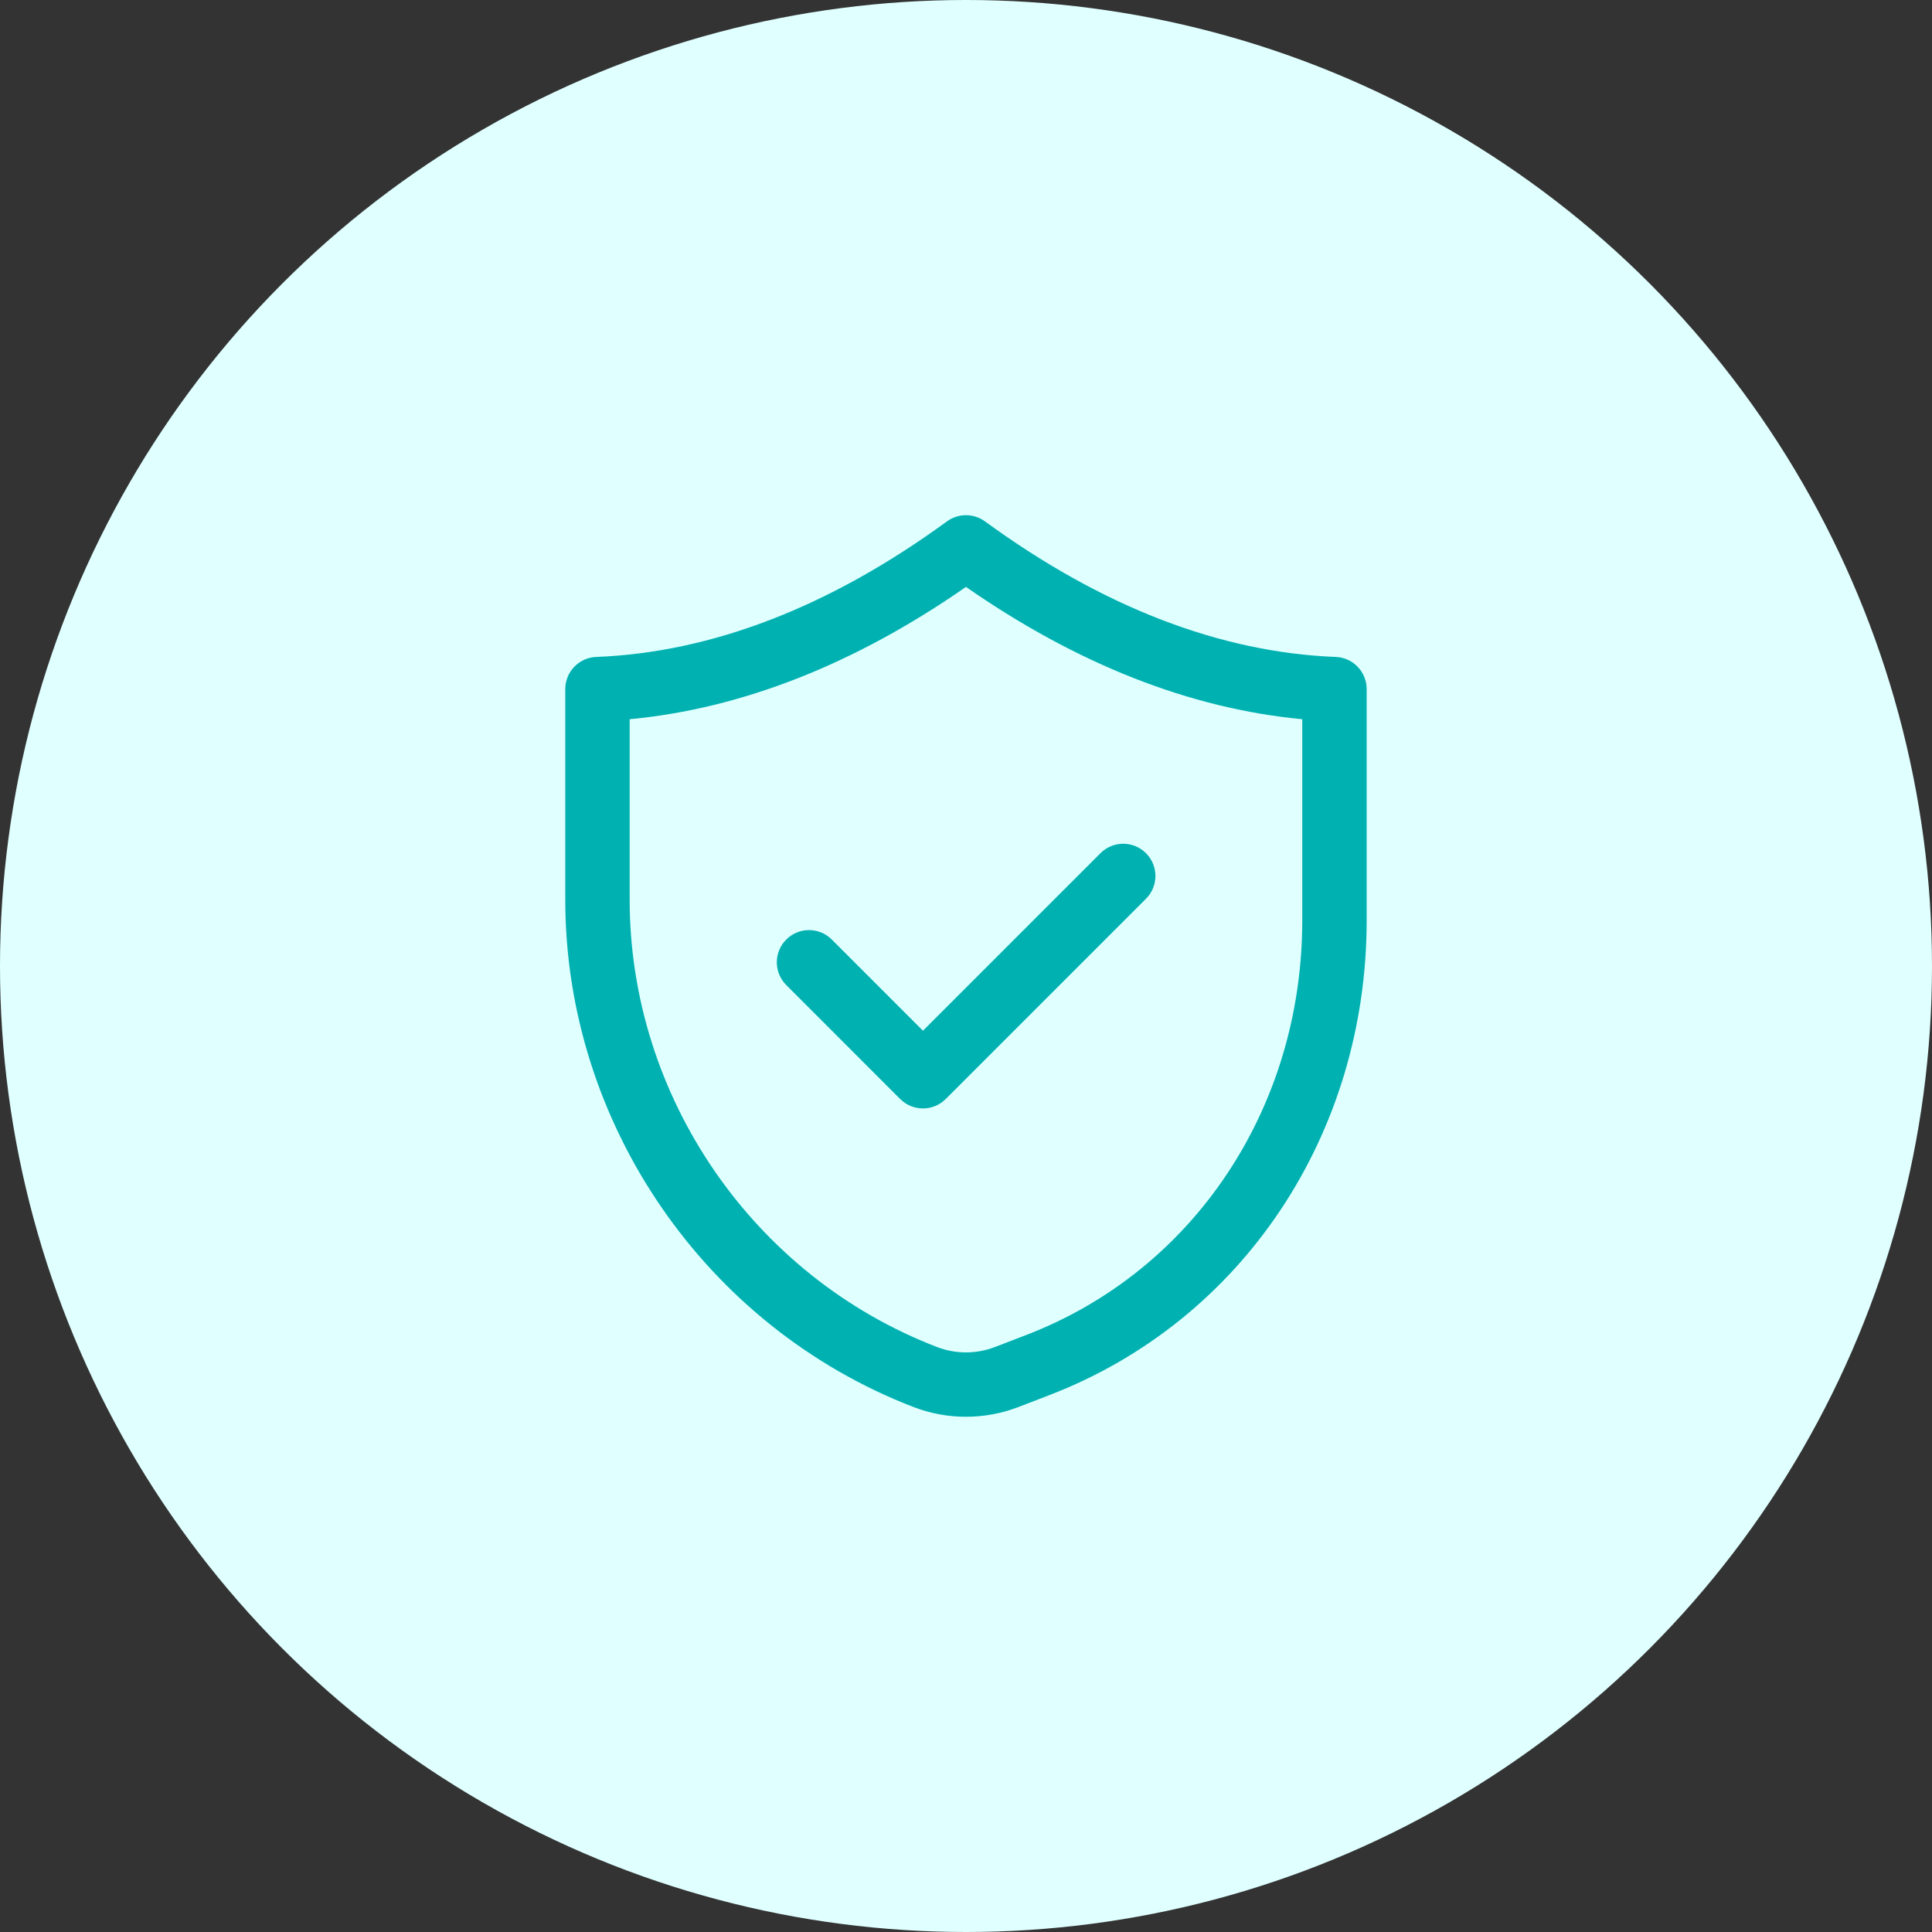
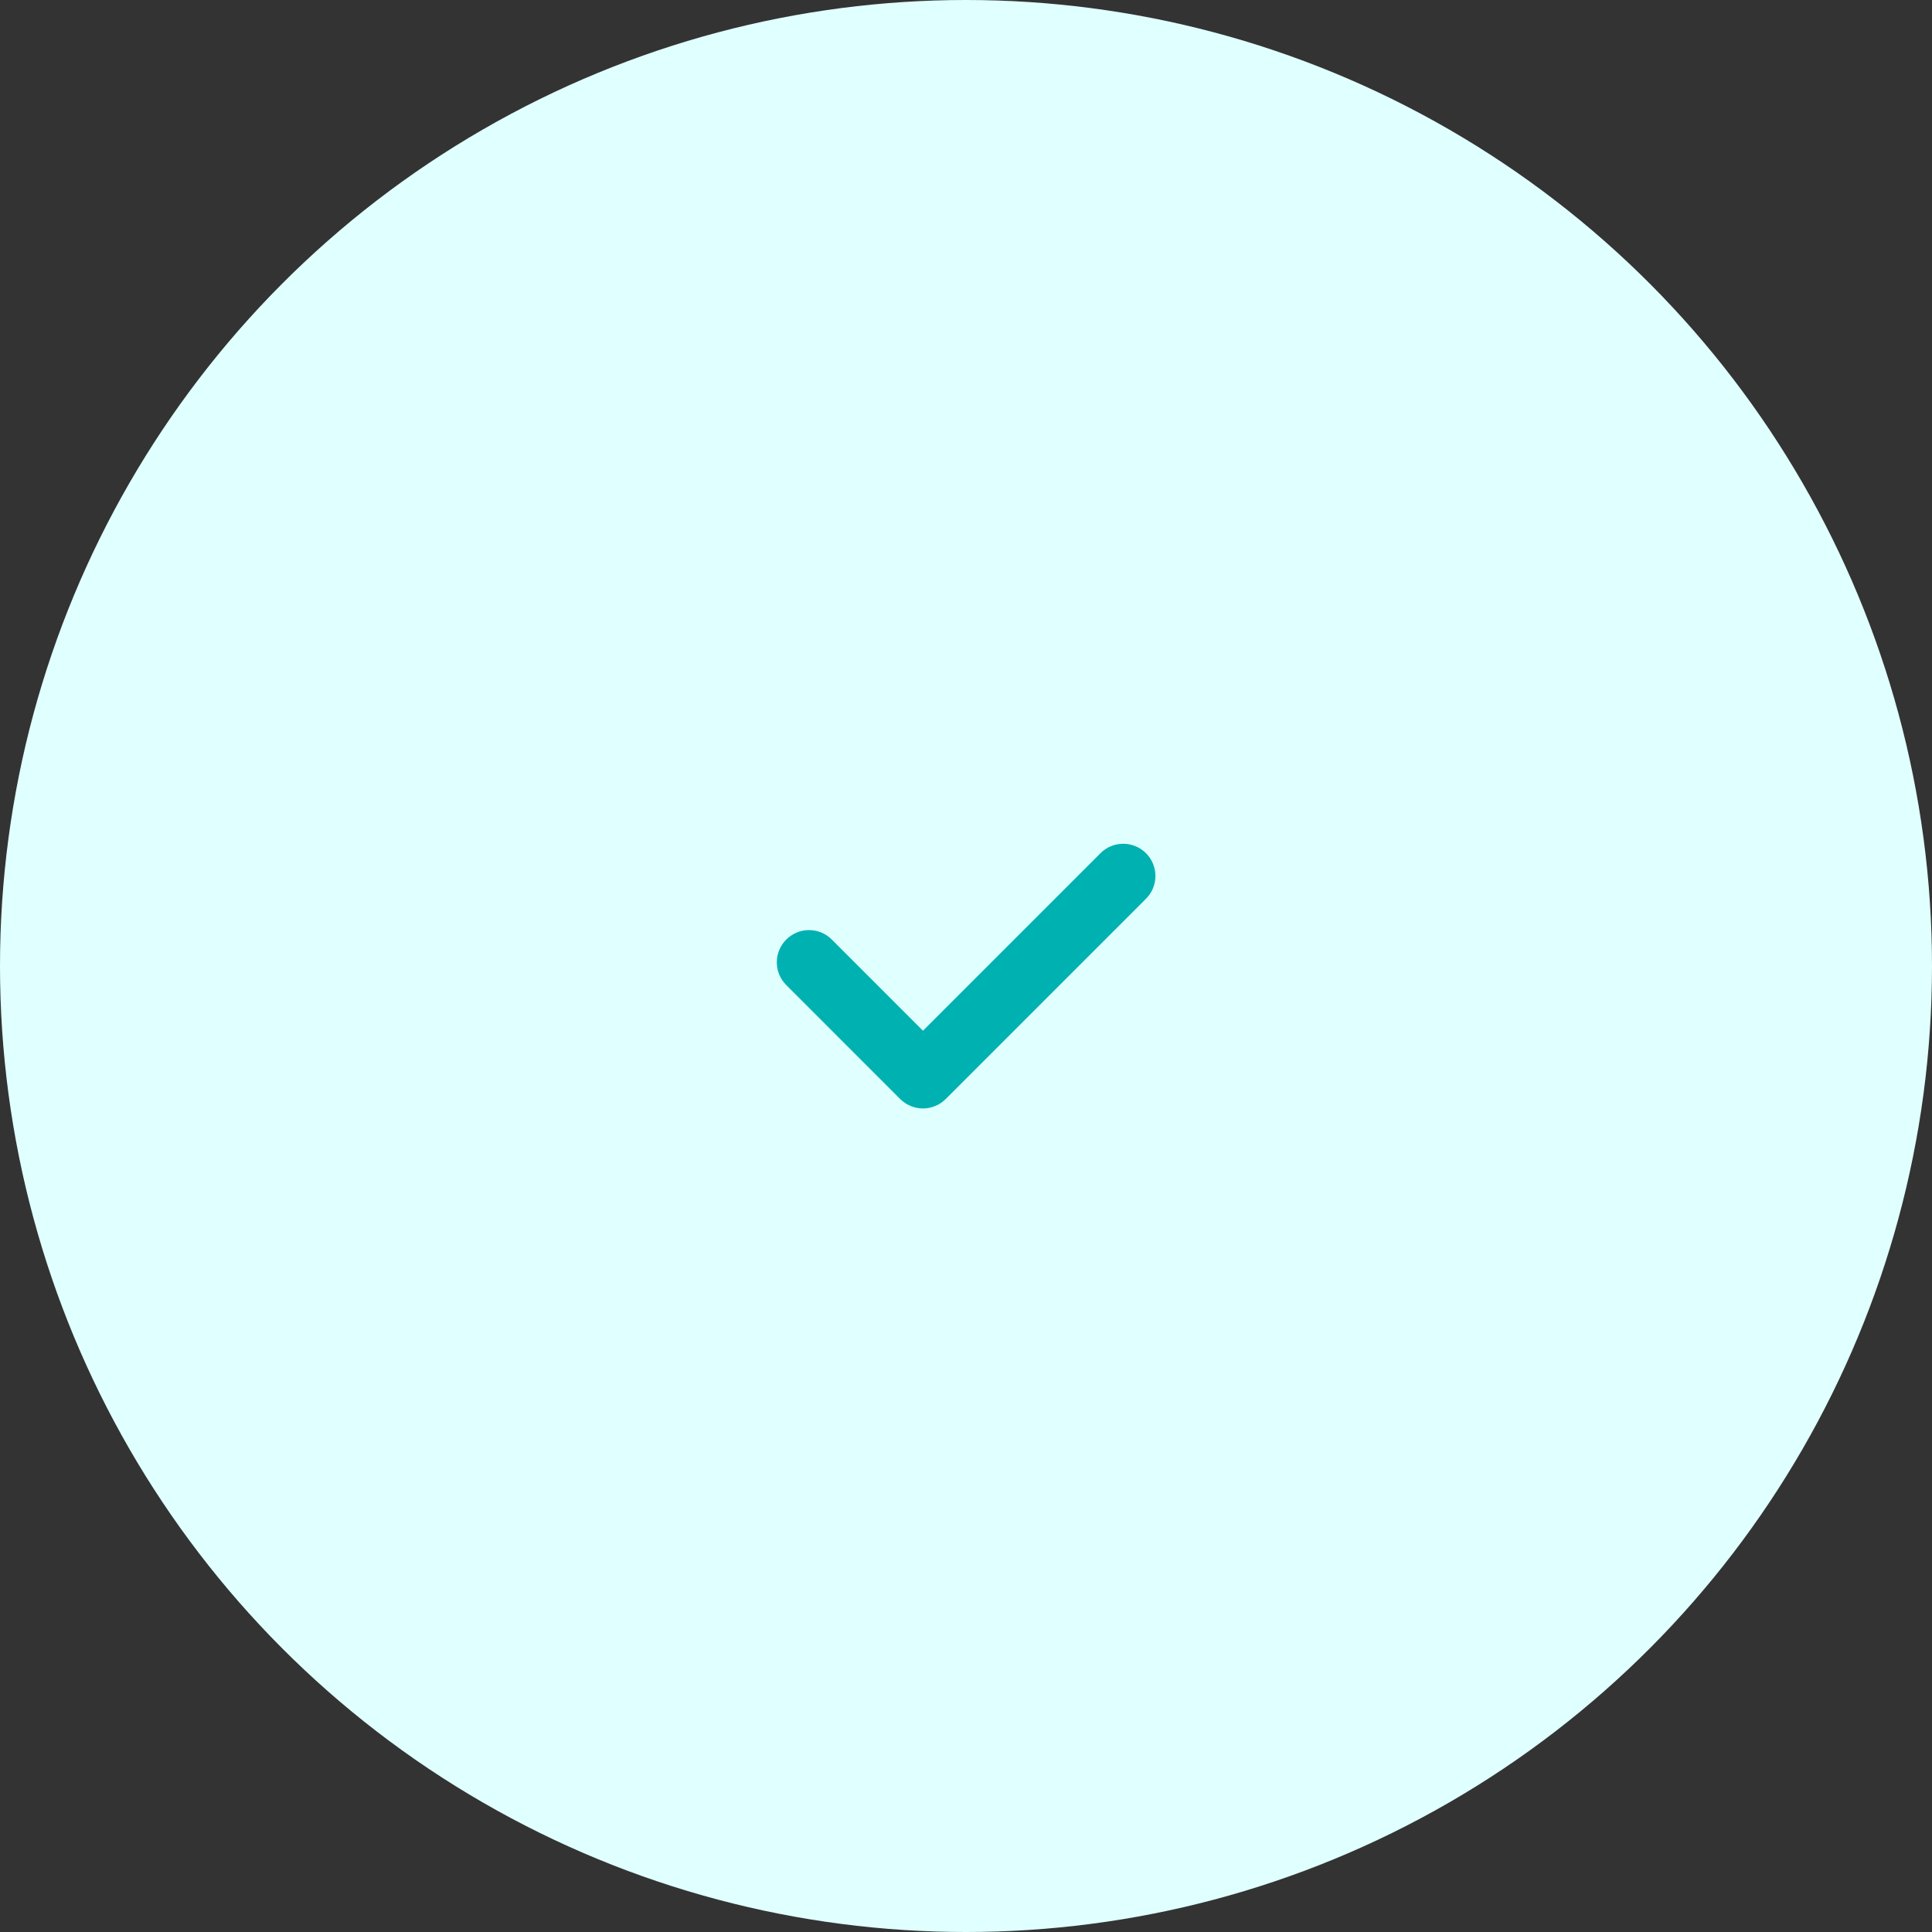
<svg xmlns="http://www.w3.org/2000/svg" width="60" height="60" viewBox="0 0 60 60" fill="none">
  <rect x="0" y="0" width="60" height="60" fill="#333333" stroke="none" />
  <circle cx="30" cy="30" r="30" fill="#E0FFFF" />
-   <path d="M17.555 21.401V27.941C17.554 34.876 21.902 41.209 28.377 43.699C28.899 43.9 29.449 43.999 29.999 43.999C30.549 43.999 31.099 43.899 31.622 43.699L32.593 43.325C38.577 41.023 42.444 35.234 42.443 28.578V21.401C42.443 20.864 42.019 20.422 41.482 20.402C37.888 20.262 34.223 18.845 30.589 16.192C30.237 15.936 29.761 15.936 29.409 16.192C25.774 18.845 22.109 20.262 18.516 20.402C17.98 20.422 17.555 20.864 17.555 21.401ZM19.555 22.336C23.039 22.007 26.545 20.628 29.999 18.227C33.452 20.628 36.959 22.007 40.443 22.336V28.578C40.444 34.4 37.081 39.456 31.874 41.458L30.904 41.831C30.32 42.056 29.677 42.056 29.095 41.831C23.388 39.636 19.554 34.054 19.555 27.941V22.336Z" fill="#00B1B1" />
  <path d="M27.956 34.131C28.144 34.318 28.398 34.424 28.663 34.424C28.929 34.424 29.183 34.318 29.37 34.131L35.59 27.911C35.98 27.52 35.98 26.888 35.59 26.497C35.199 26.106 34.566 26.106 34.176 26.497L28.663 32.01L25.832 29.178C25.441 28.787 24.809 28.787 24.418 29.178C24.027 29.568 24.027 30.201 24.418 30.592L27.956 34.131Z" fill="#00B1B1" />
</svg>